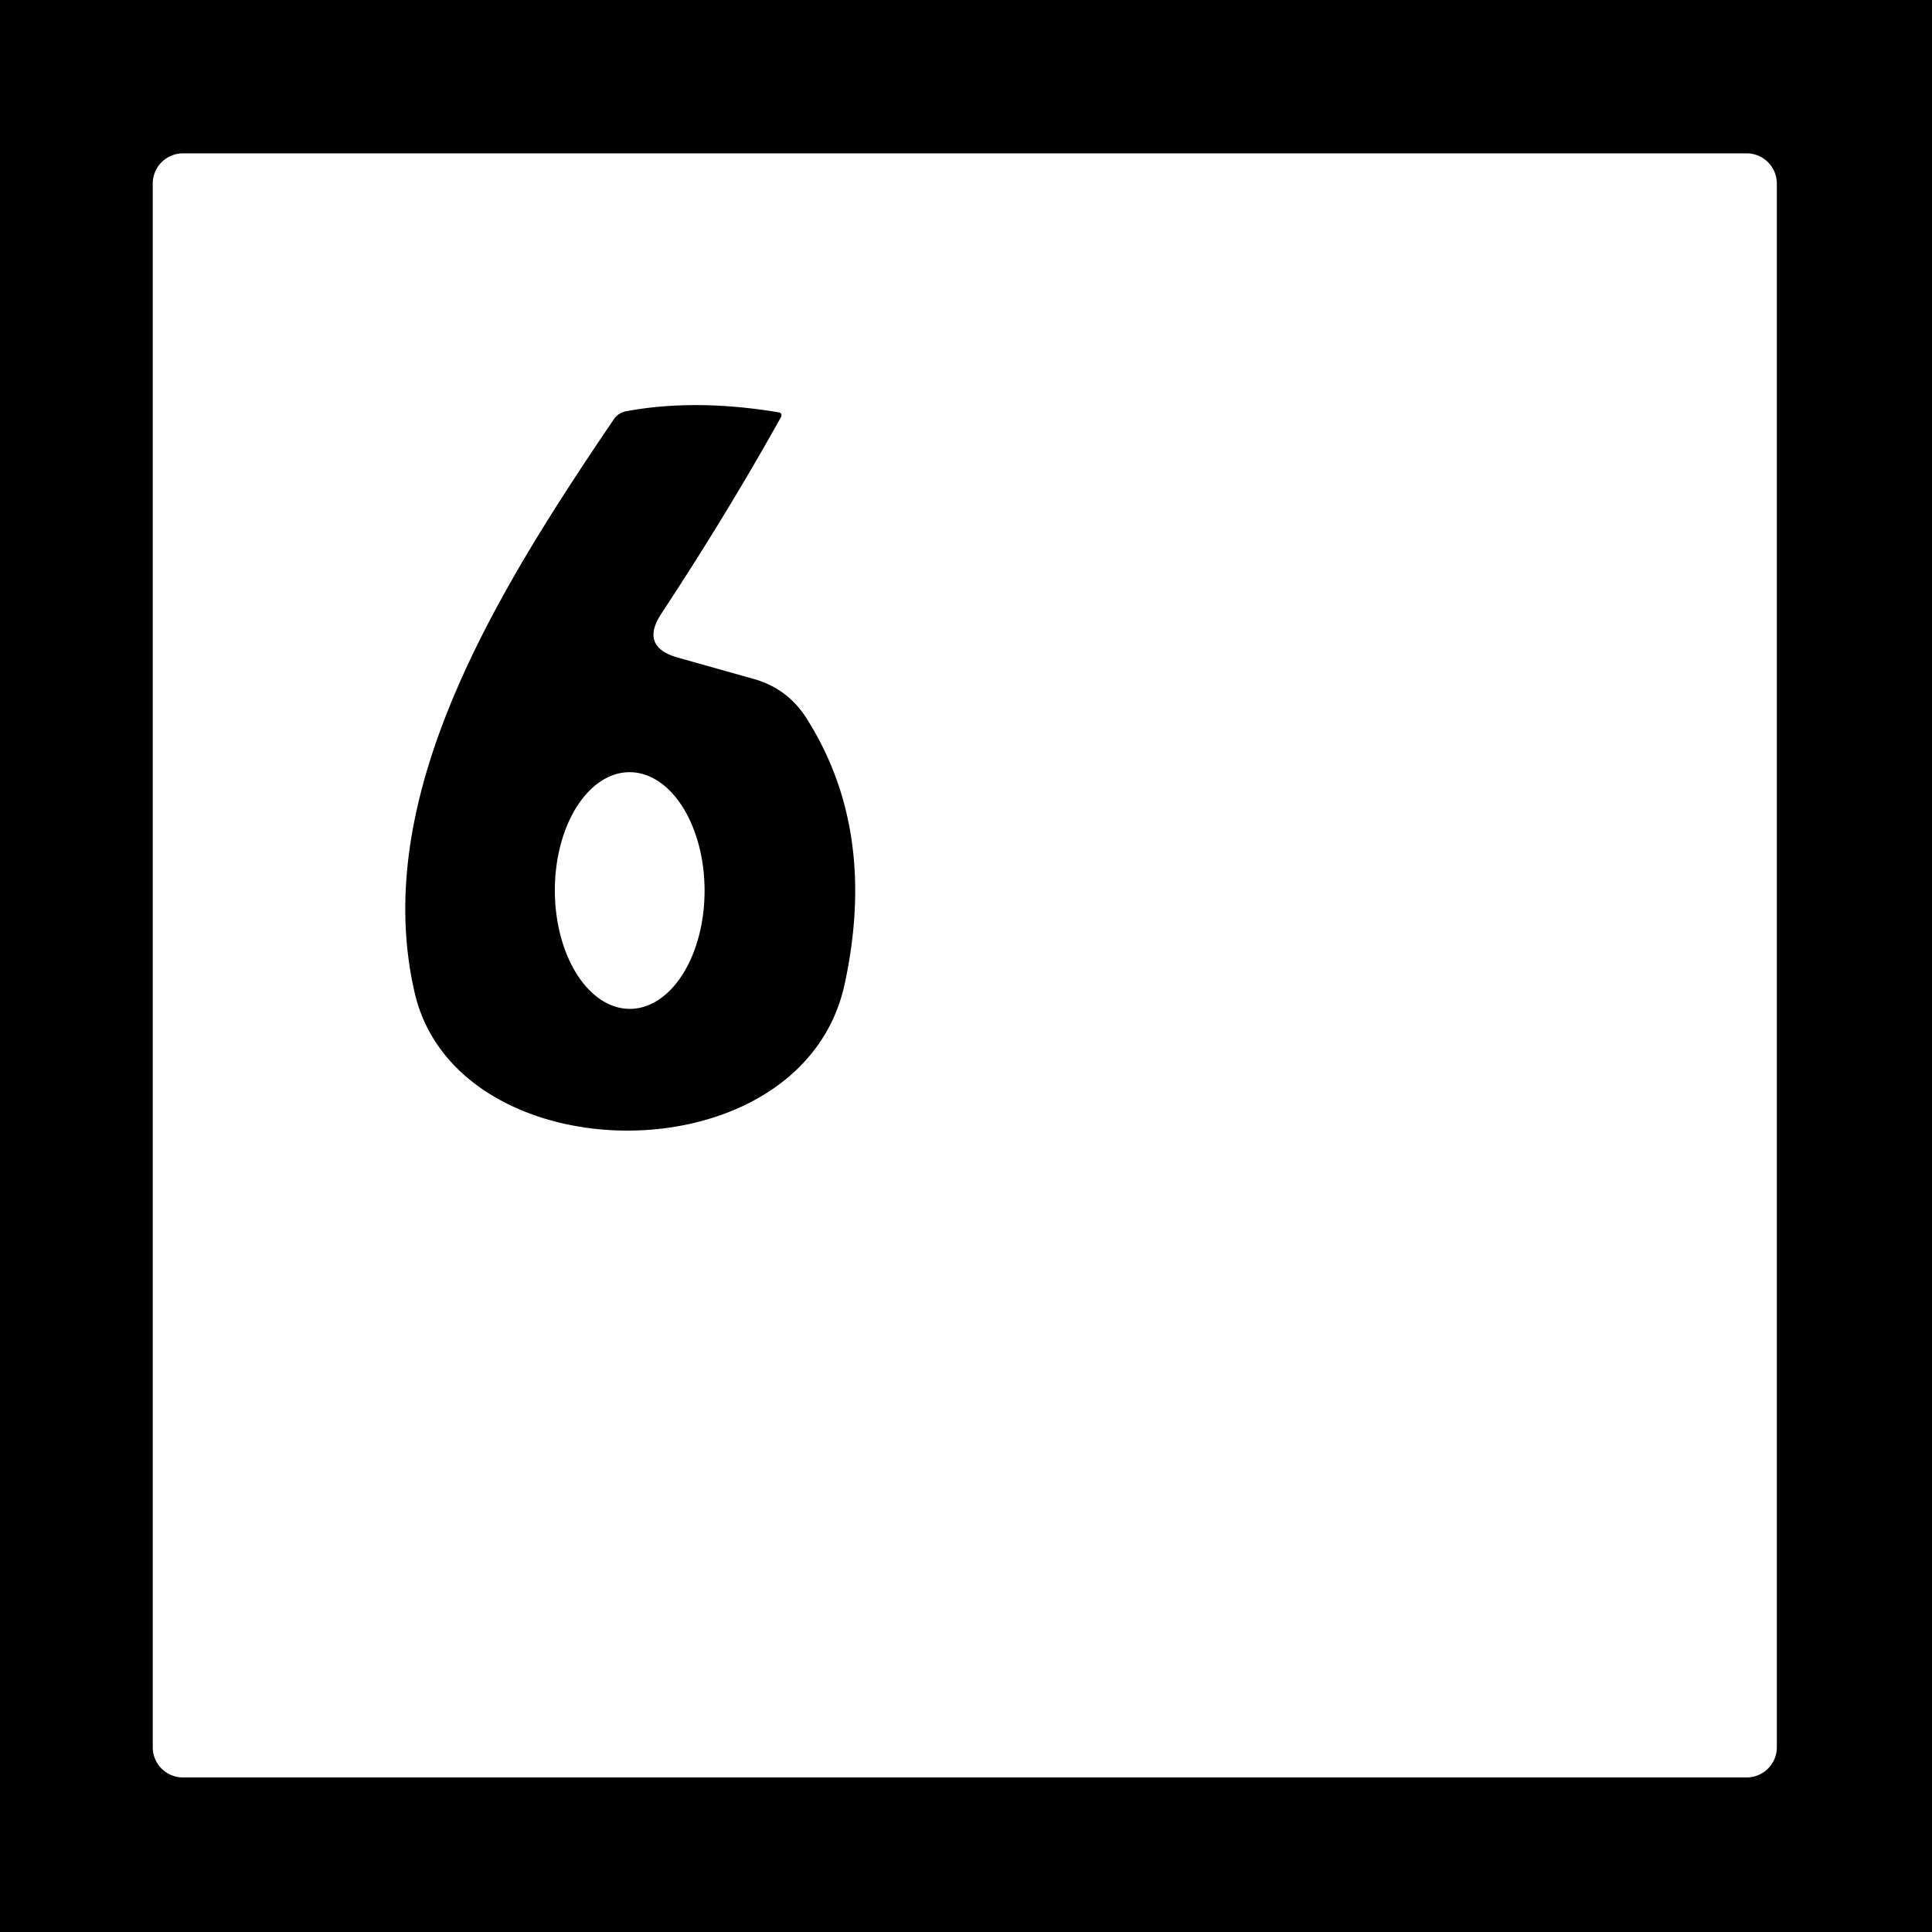
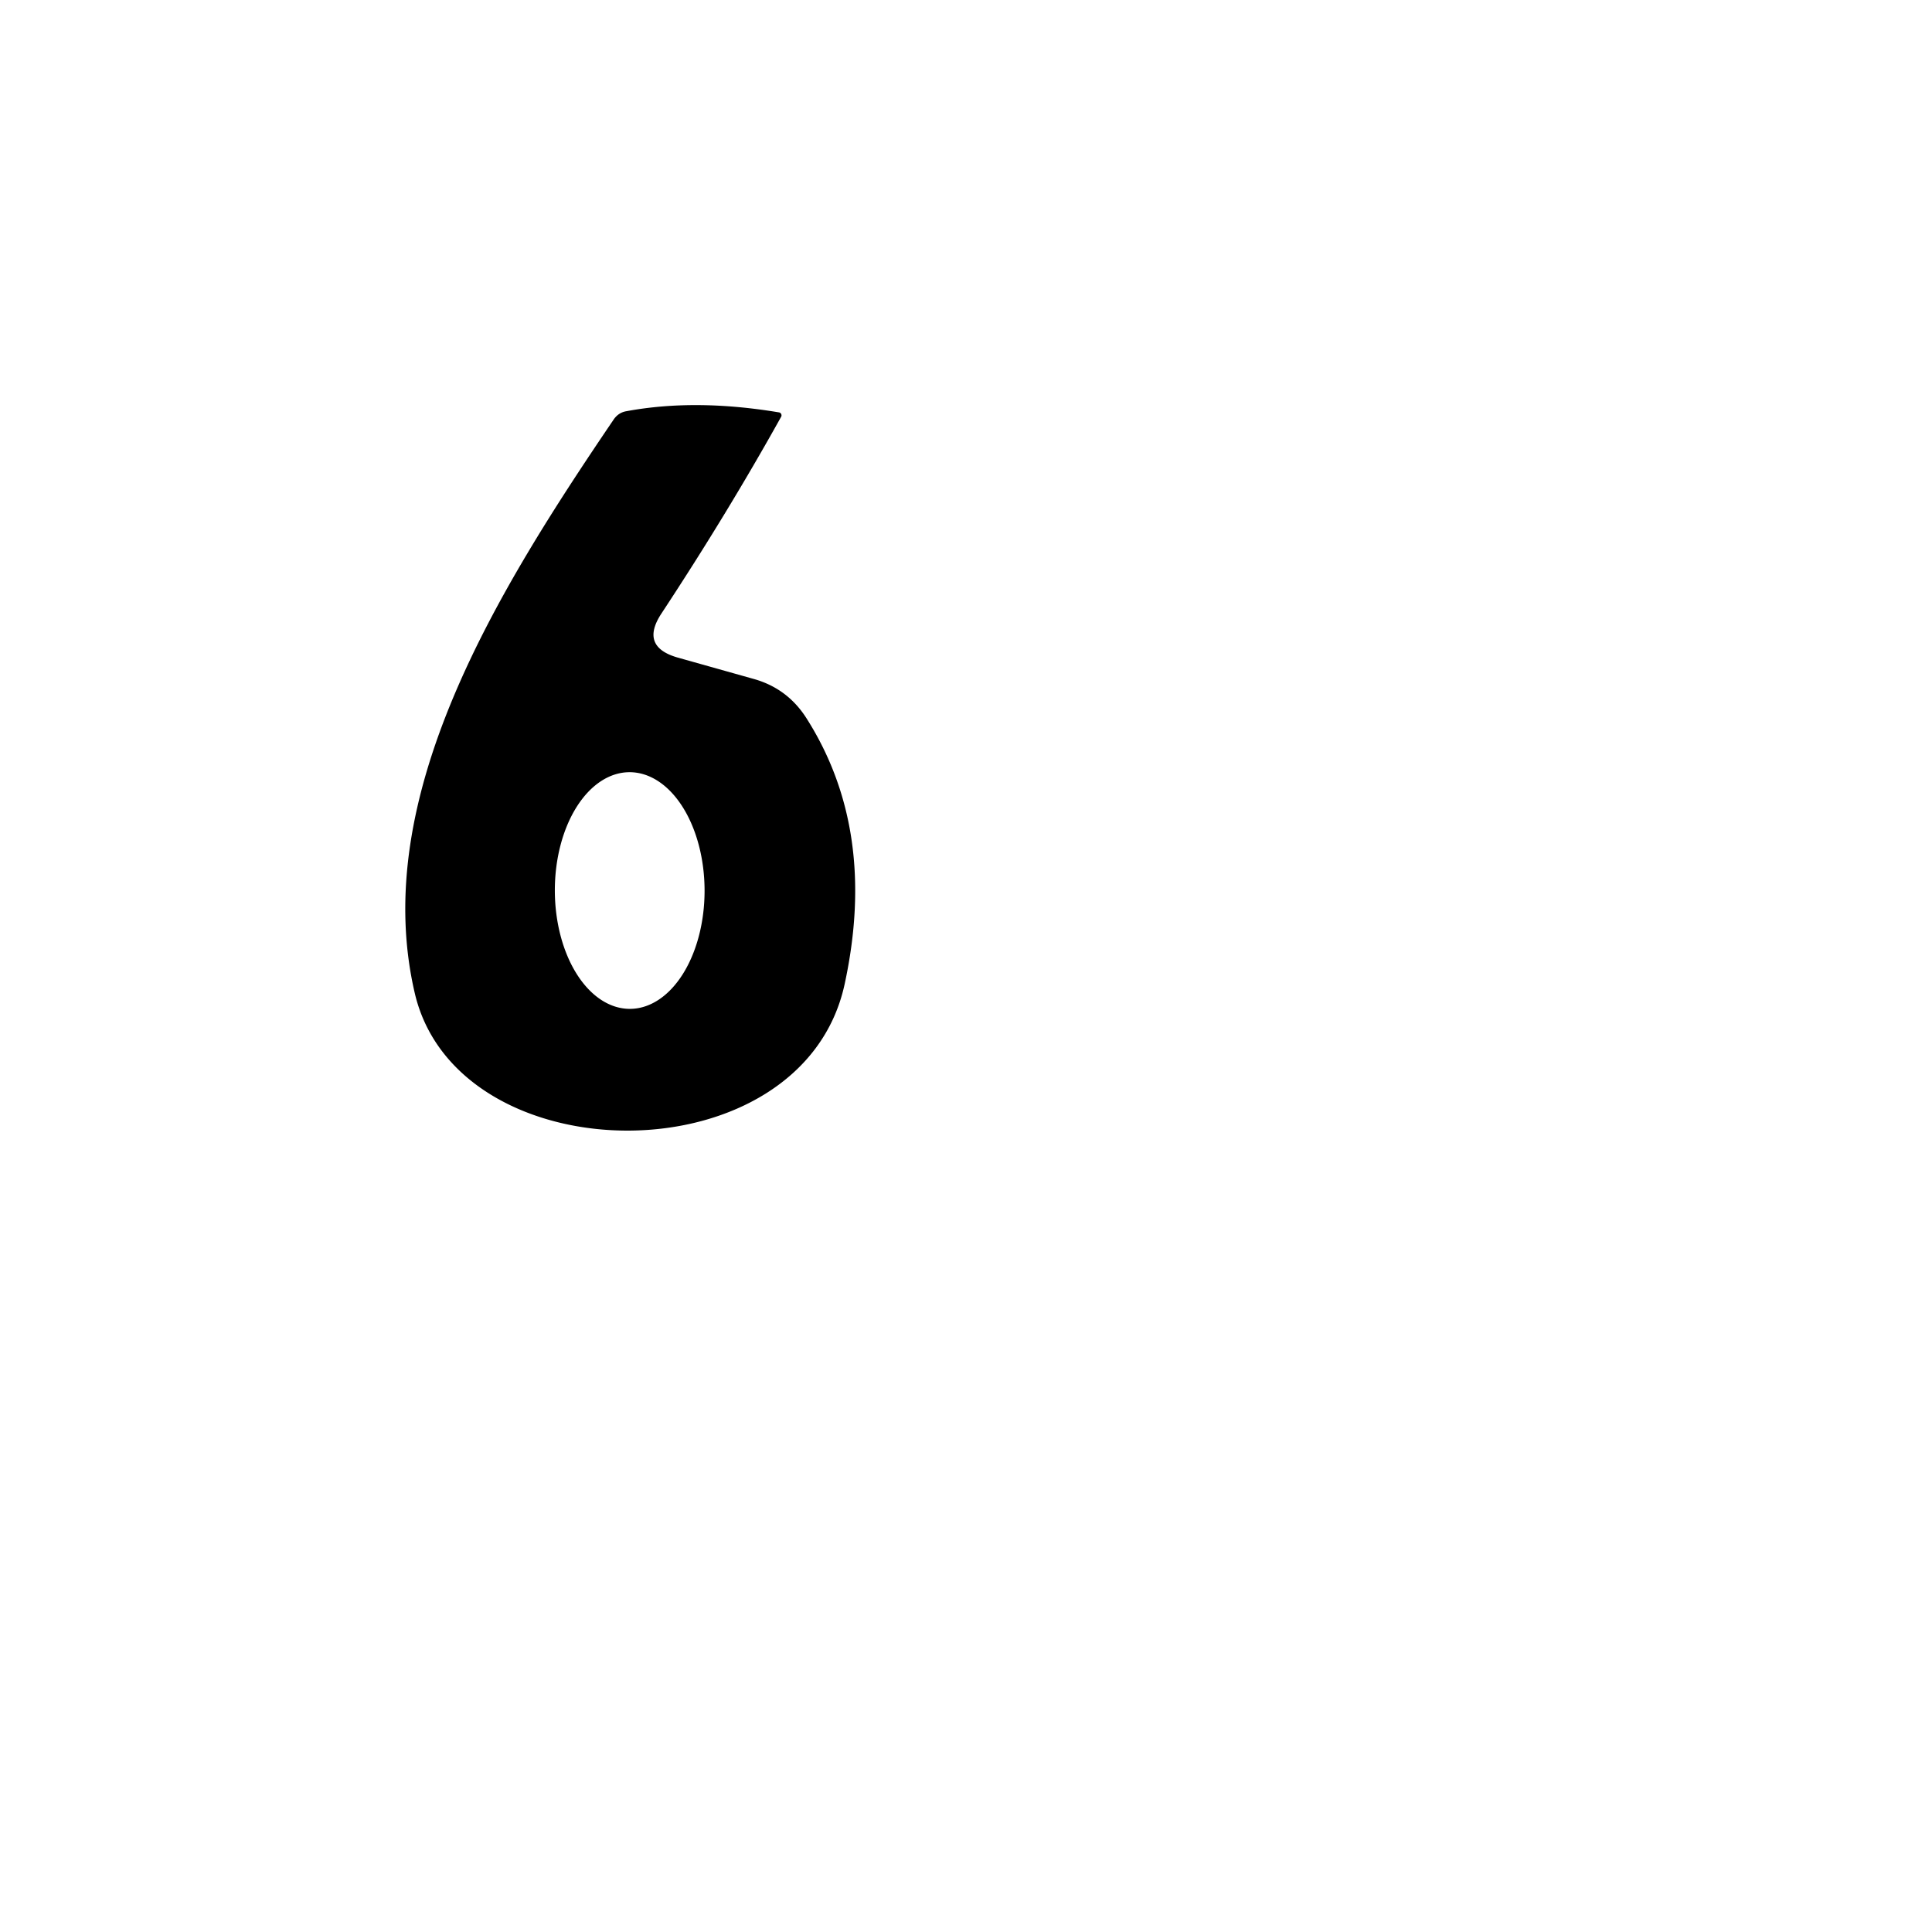
<svg xmlns="http://www.w3.org/2000/svg" version="1.1" viewBox="0.00 0.00 32.00 32.00">
-   <path fill="#000000" d="   M 0.00 0.00   L 32.00 0.00   L 32.00 32.00   L 0.00 32.00   L 0.00 0.00   Z   M 29.43 3.04   A 0.50 0.50 0.0 0 0 28.93 2.54   L 3.03 2.54   A 0.50 0.50 0.0 0 0 2.53 3.04   L 2.53 28.94   A 0.50 0.50 0.0 0 0 3.03 29.44   L 28.93 29.44   A 0.50 0.50 0.0 0 0 29.43 28.94   L 29.43 3.04   Z" />
  <path fill="#000000" d="   M 11.22 10.89   L 12.50 11.25   Q 13.05 11.41 13.36 11.90   Q 14.54 13.76 13.99 16.30   C 13.29 19.53 7.58 19.49 6.87 16.45   C 6.11 13.19 8.25 9.77 10.17 6.94   Q 10.25 6.83 10.38 6.81   Q 11.52 6.60 12.90 6.83   A 0.05 0.05 0.0 0 1 12.94 6.90   Q 12.05 8.50 10.95 10.17   Q 10.60 10.71 11.22 10.89   Z   M 10.433 16.71   A 1.96 1.24 89.9 0 0 11.67 14.748   A 1.96 1.24 89.9 0 0 10.427 12.79   A 1.96 1.24 89.9 0 0 9.19 14.752   A 1.96 1.24 89.9 0 0 10.433 16.71   Z" />
</svg>